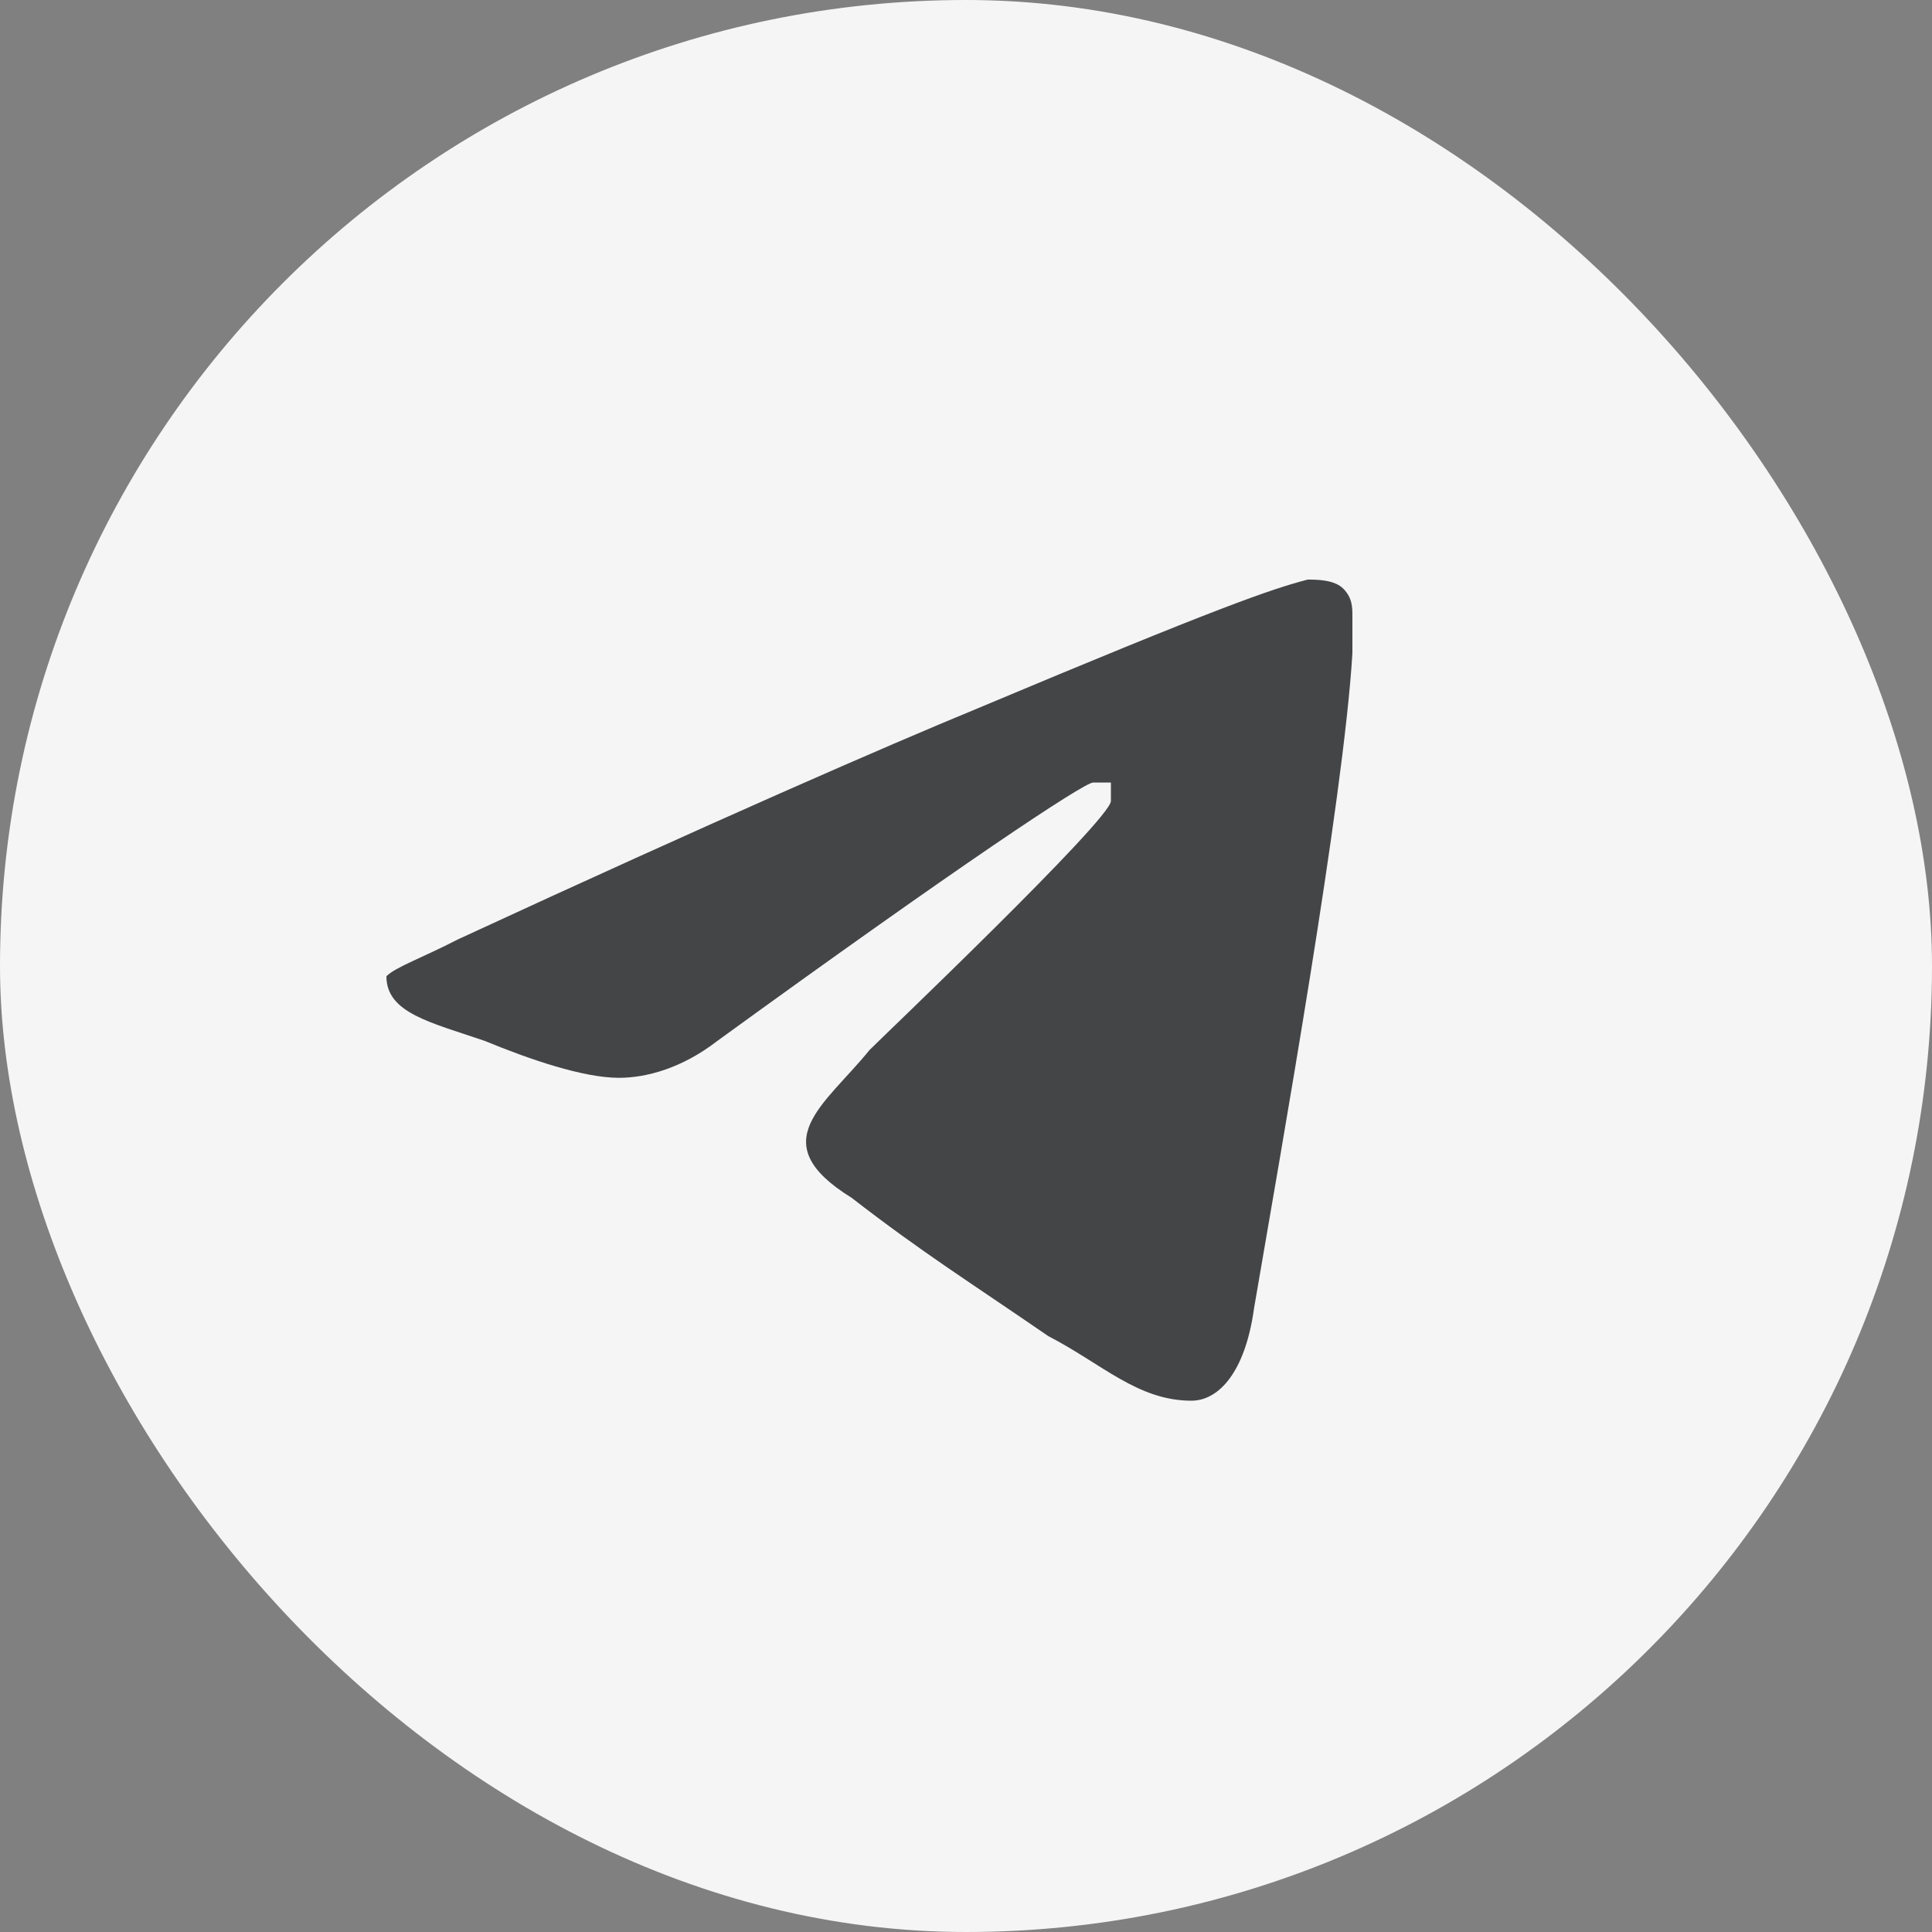
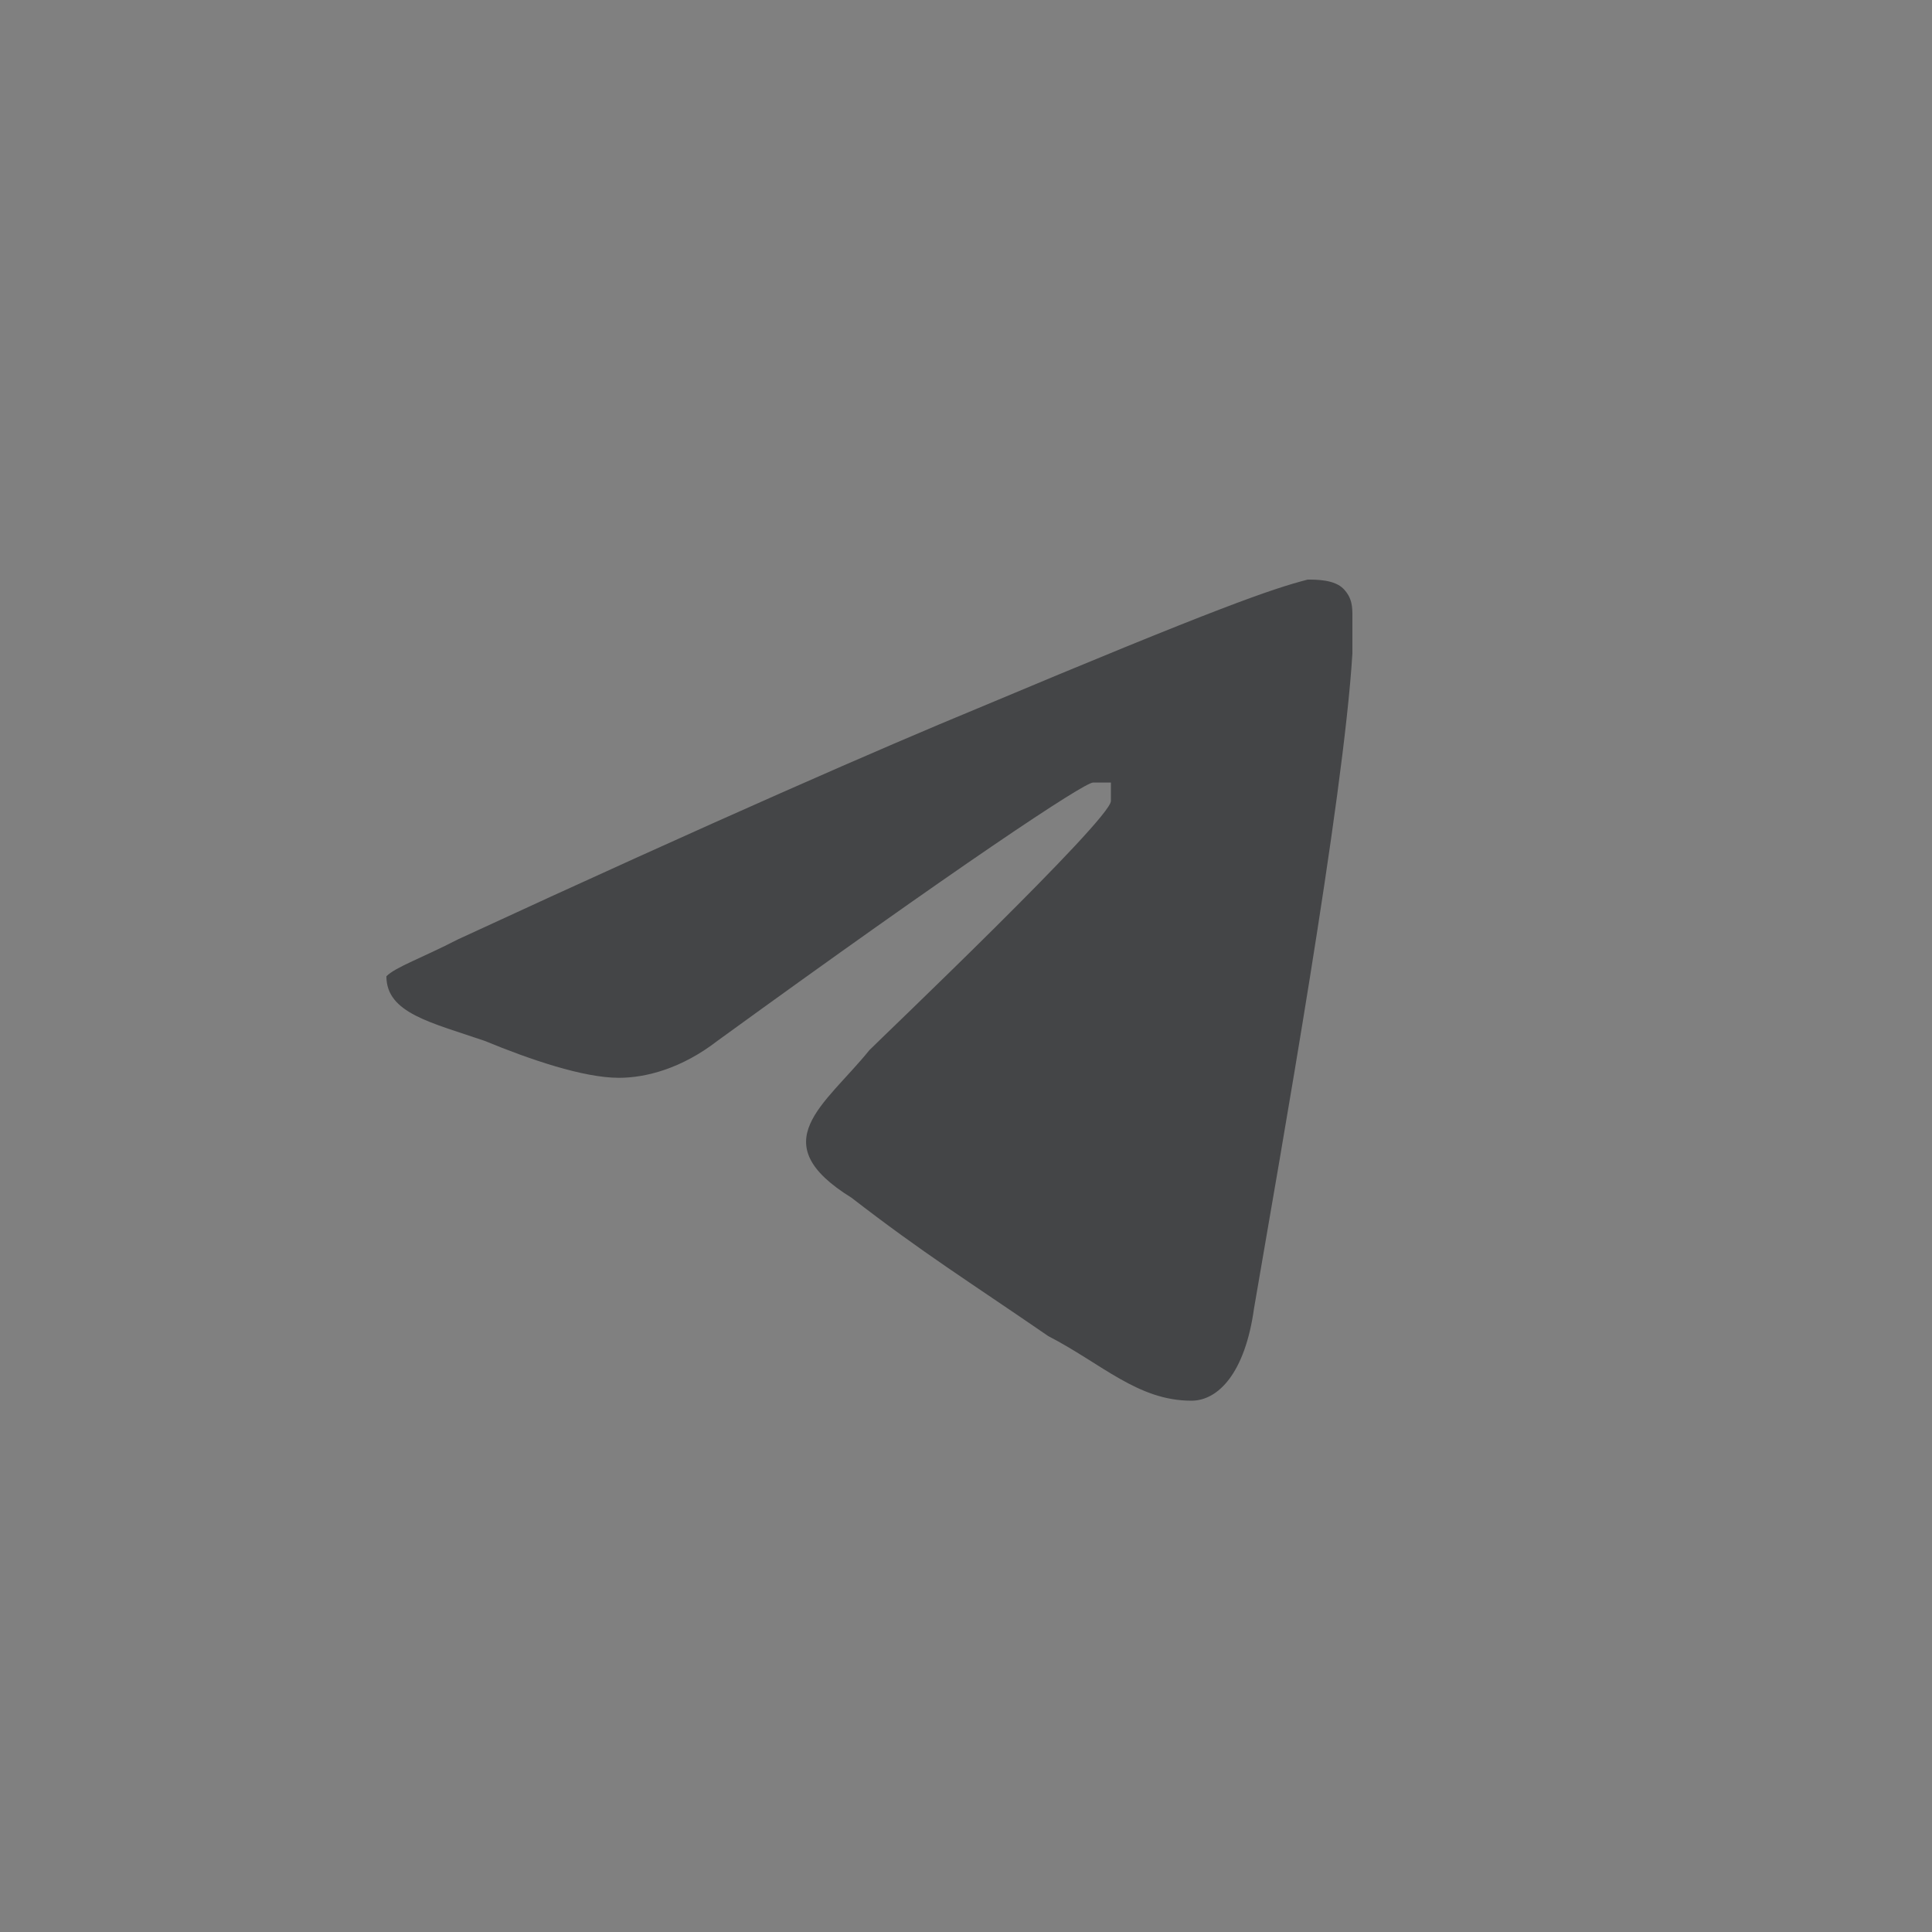
<svg xmlns="http://www.w3.org/2000/svg" width="40" height="40" viewBox="0 0 40 40" fill="none">
  <rect x="0" y="0" width="40" height="40" fill="#808080" stroke="none" />
-   <rect width="40" height="40" rx="20" fill="#F5F5F5" />
  <path fill-rule="evenodd" clip-rule="evenodd" d="M9.481 19.449C14.852 16.966 18.37 15.438 20.222 14.674C25.222 12.573 26.333 12.191 27.074 12C27.259 12 27.63 12 27.815 12.191C28 12.382 28 12.573 28 12.764C28 12.955 28 13.337 28 13.528C27.815 16.584 26.518 23.843 25.963 27.09C25.778 28.427 25.222 29 24.667 29C23.556 29 22.815 28.236 21.704 27.663C20.037 26.517 19.111 25.944 17.63 24.798C15.778 23.652 17.074 22.888 18 21.742C18.185 21.551 23 16.966 23 16.584C23 16.584 23 16.393 23 16.202C22.815 16.202 22.815 16.202 22.63 16.202C22.445 16.202 19.852 17.921 14.852 21.551C14.111 22.124 13.37 22.315 12.815 22.315C12.074 22.315 10.963 21.933 10.037 21.551C8.926 21.169 8 20.977 8 20.213C8.185 20.023 8.741 19.831 9.481 19.449Z" fill="#444547" />
</svg>